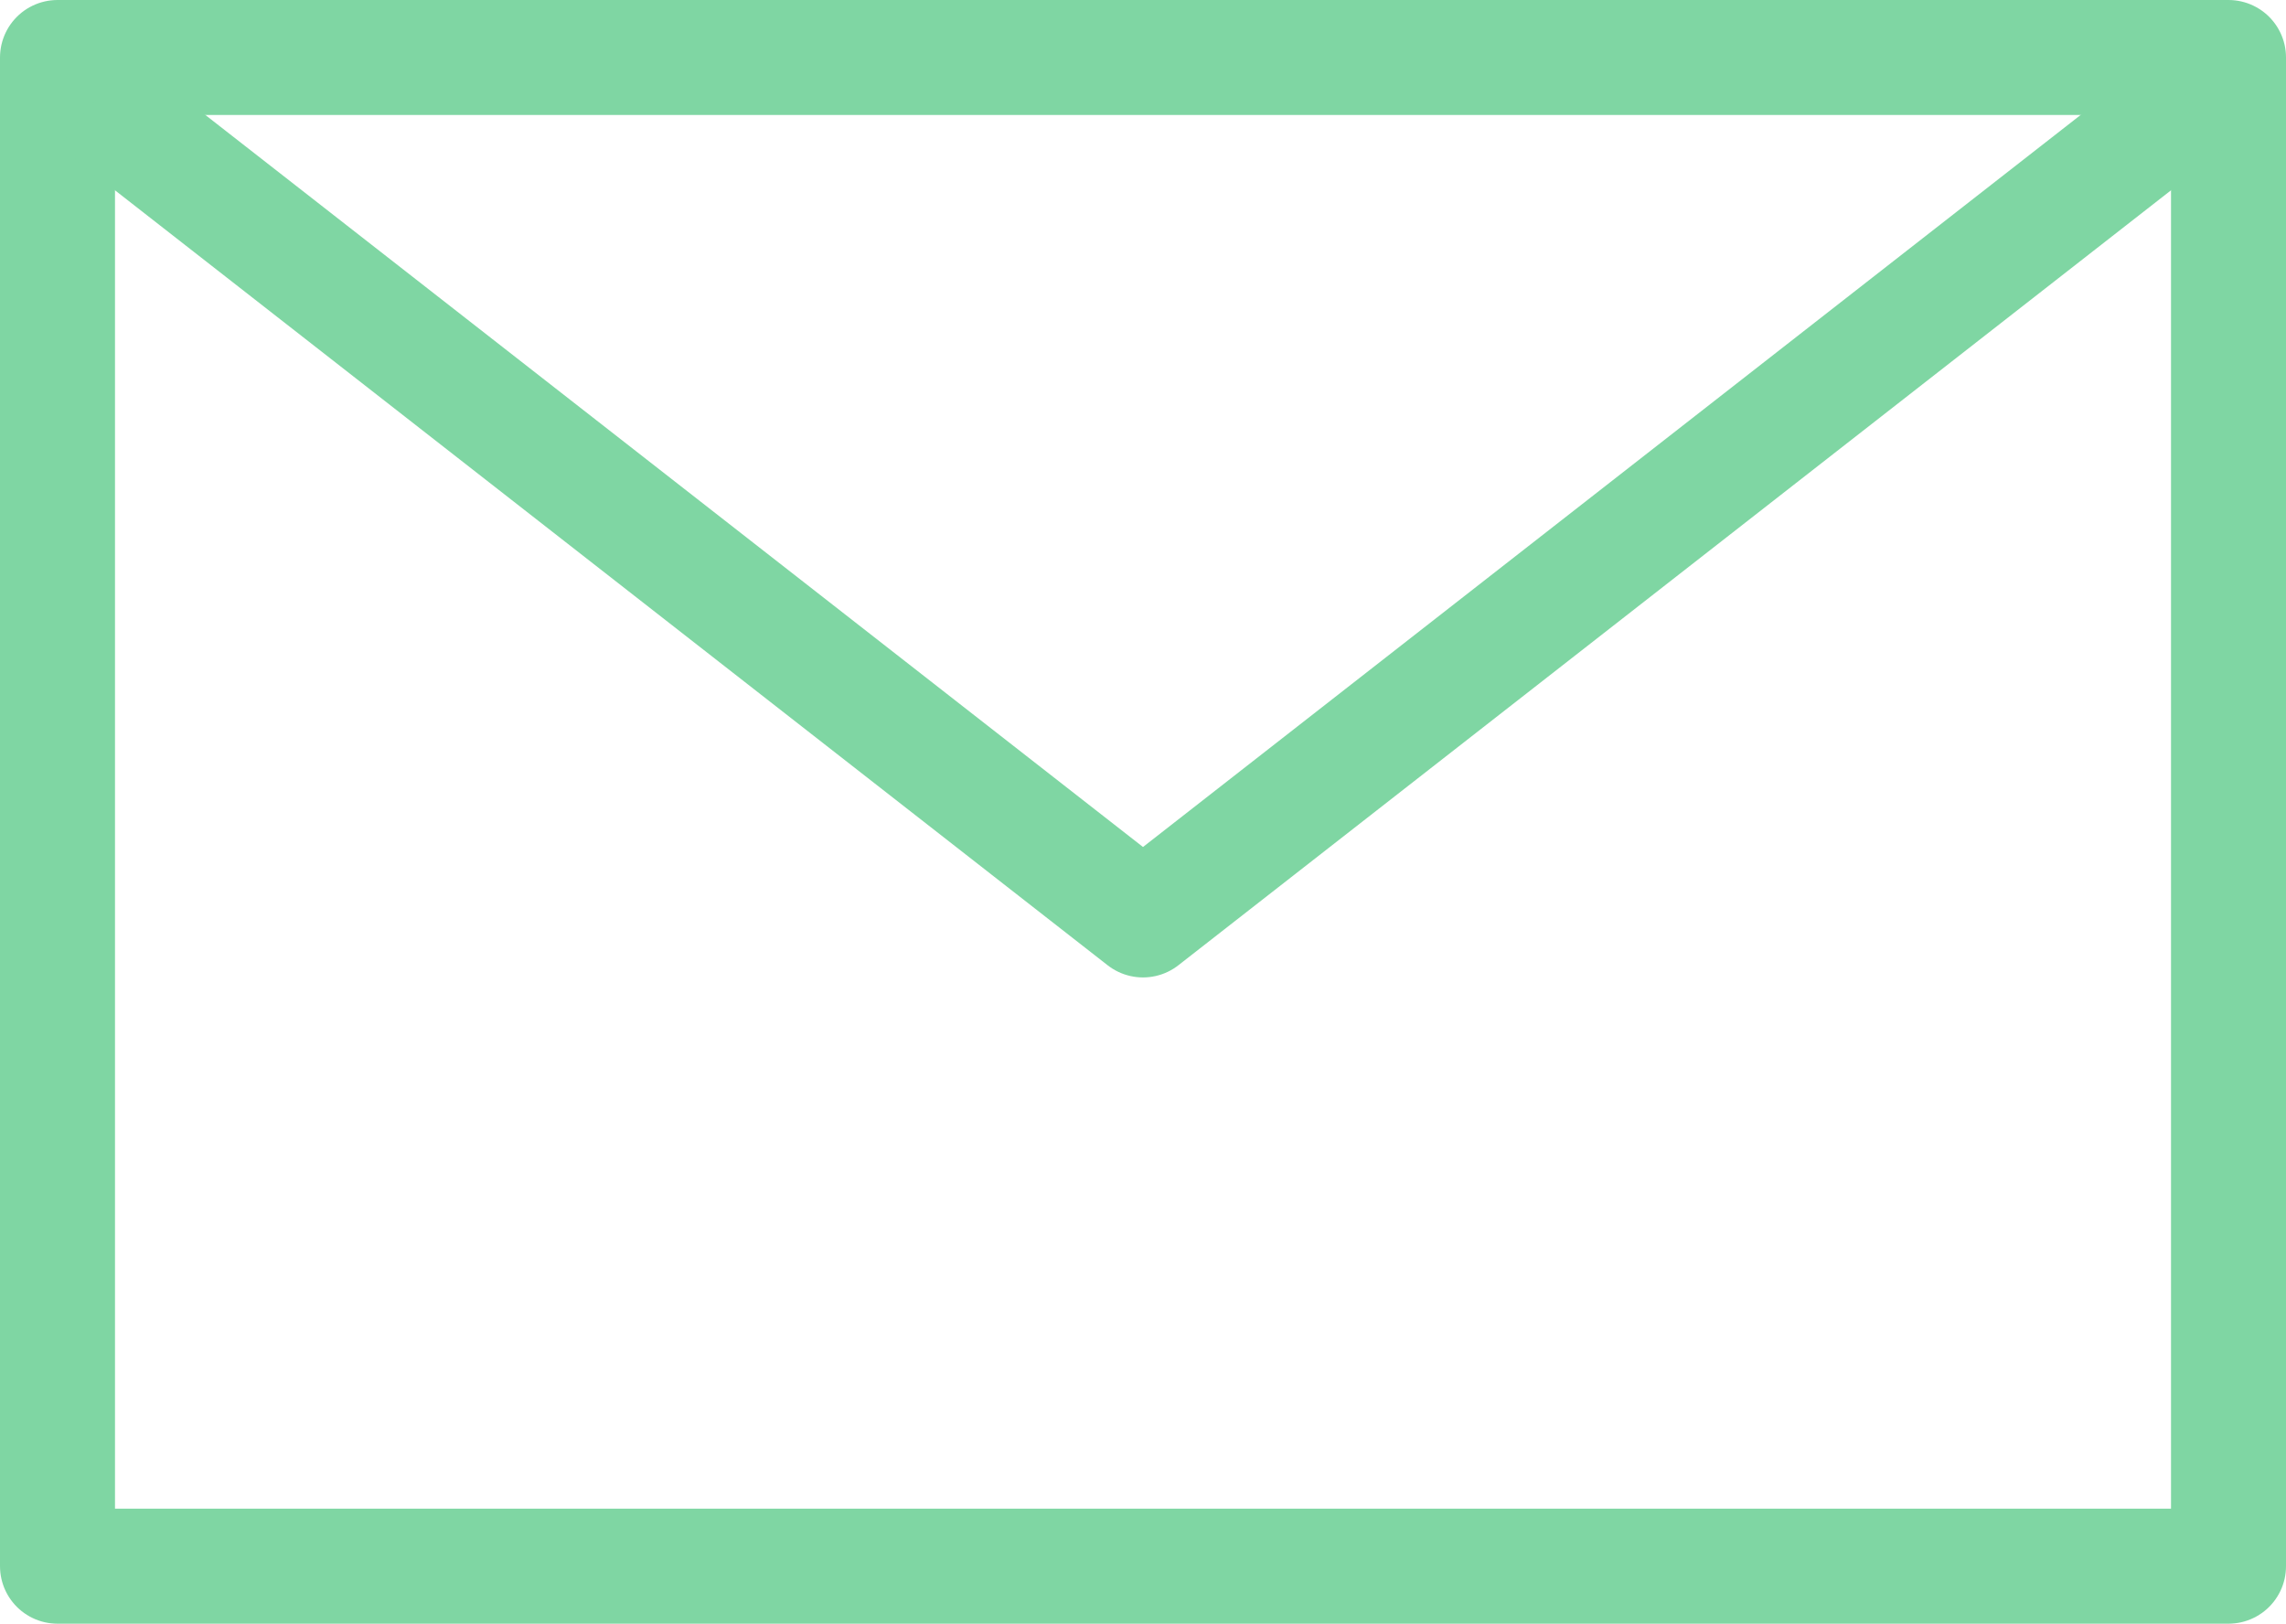
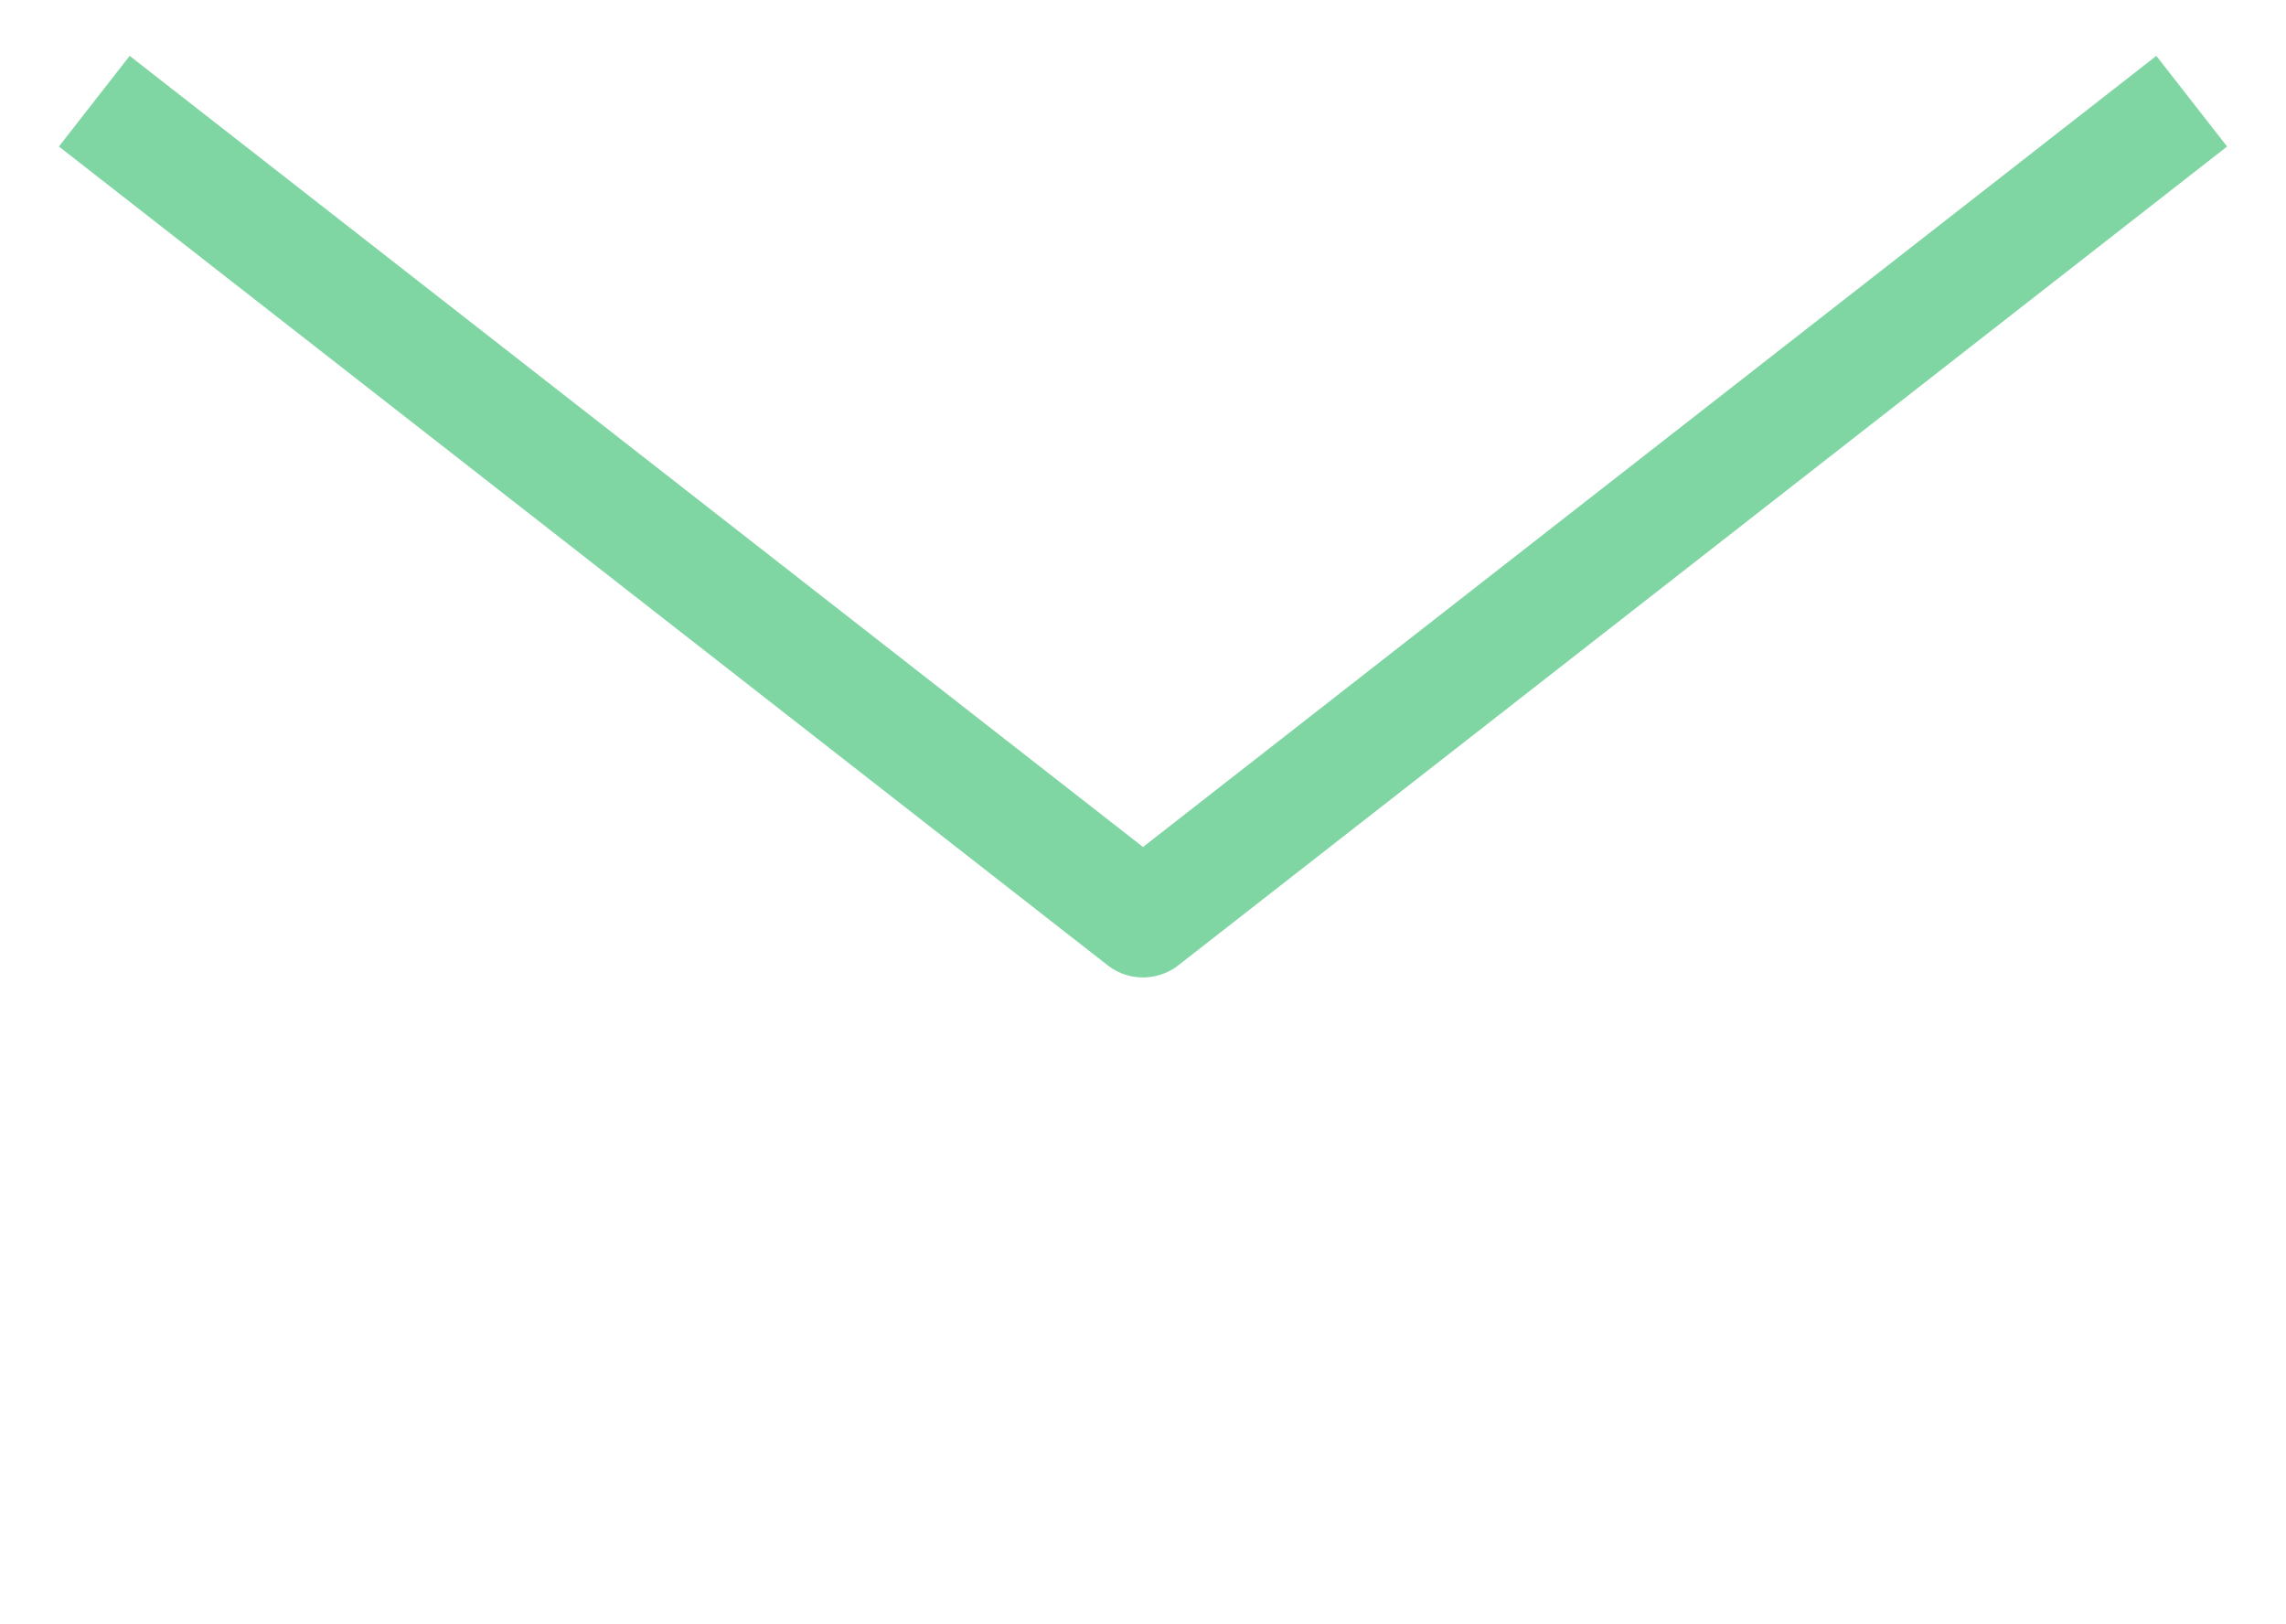
<svg xmlns="http://www.w3.org/2000/svg" viewBox="0 0 39.76 28.24">
  <defs>
    <style>.cls-1{fill:none;stroke:#7fd6a3;stroke-linejoin:round;stroke-width:2px;}</style>
  </defs>
  <title>Ativo 23</title>
  <g id="Camada_2" data-name="Camada 2">
    <g id="Layer_7" data-name="Layer 7">
-       <rect class="cls-1" x="1" y="1" width="37.76" height="26.24" />
      <polyline class="cls-1" points="38.12 1.76 19.88 16 1.64 1.76" />
    </g>
  </g>
</svg>